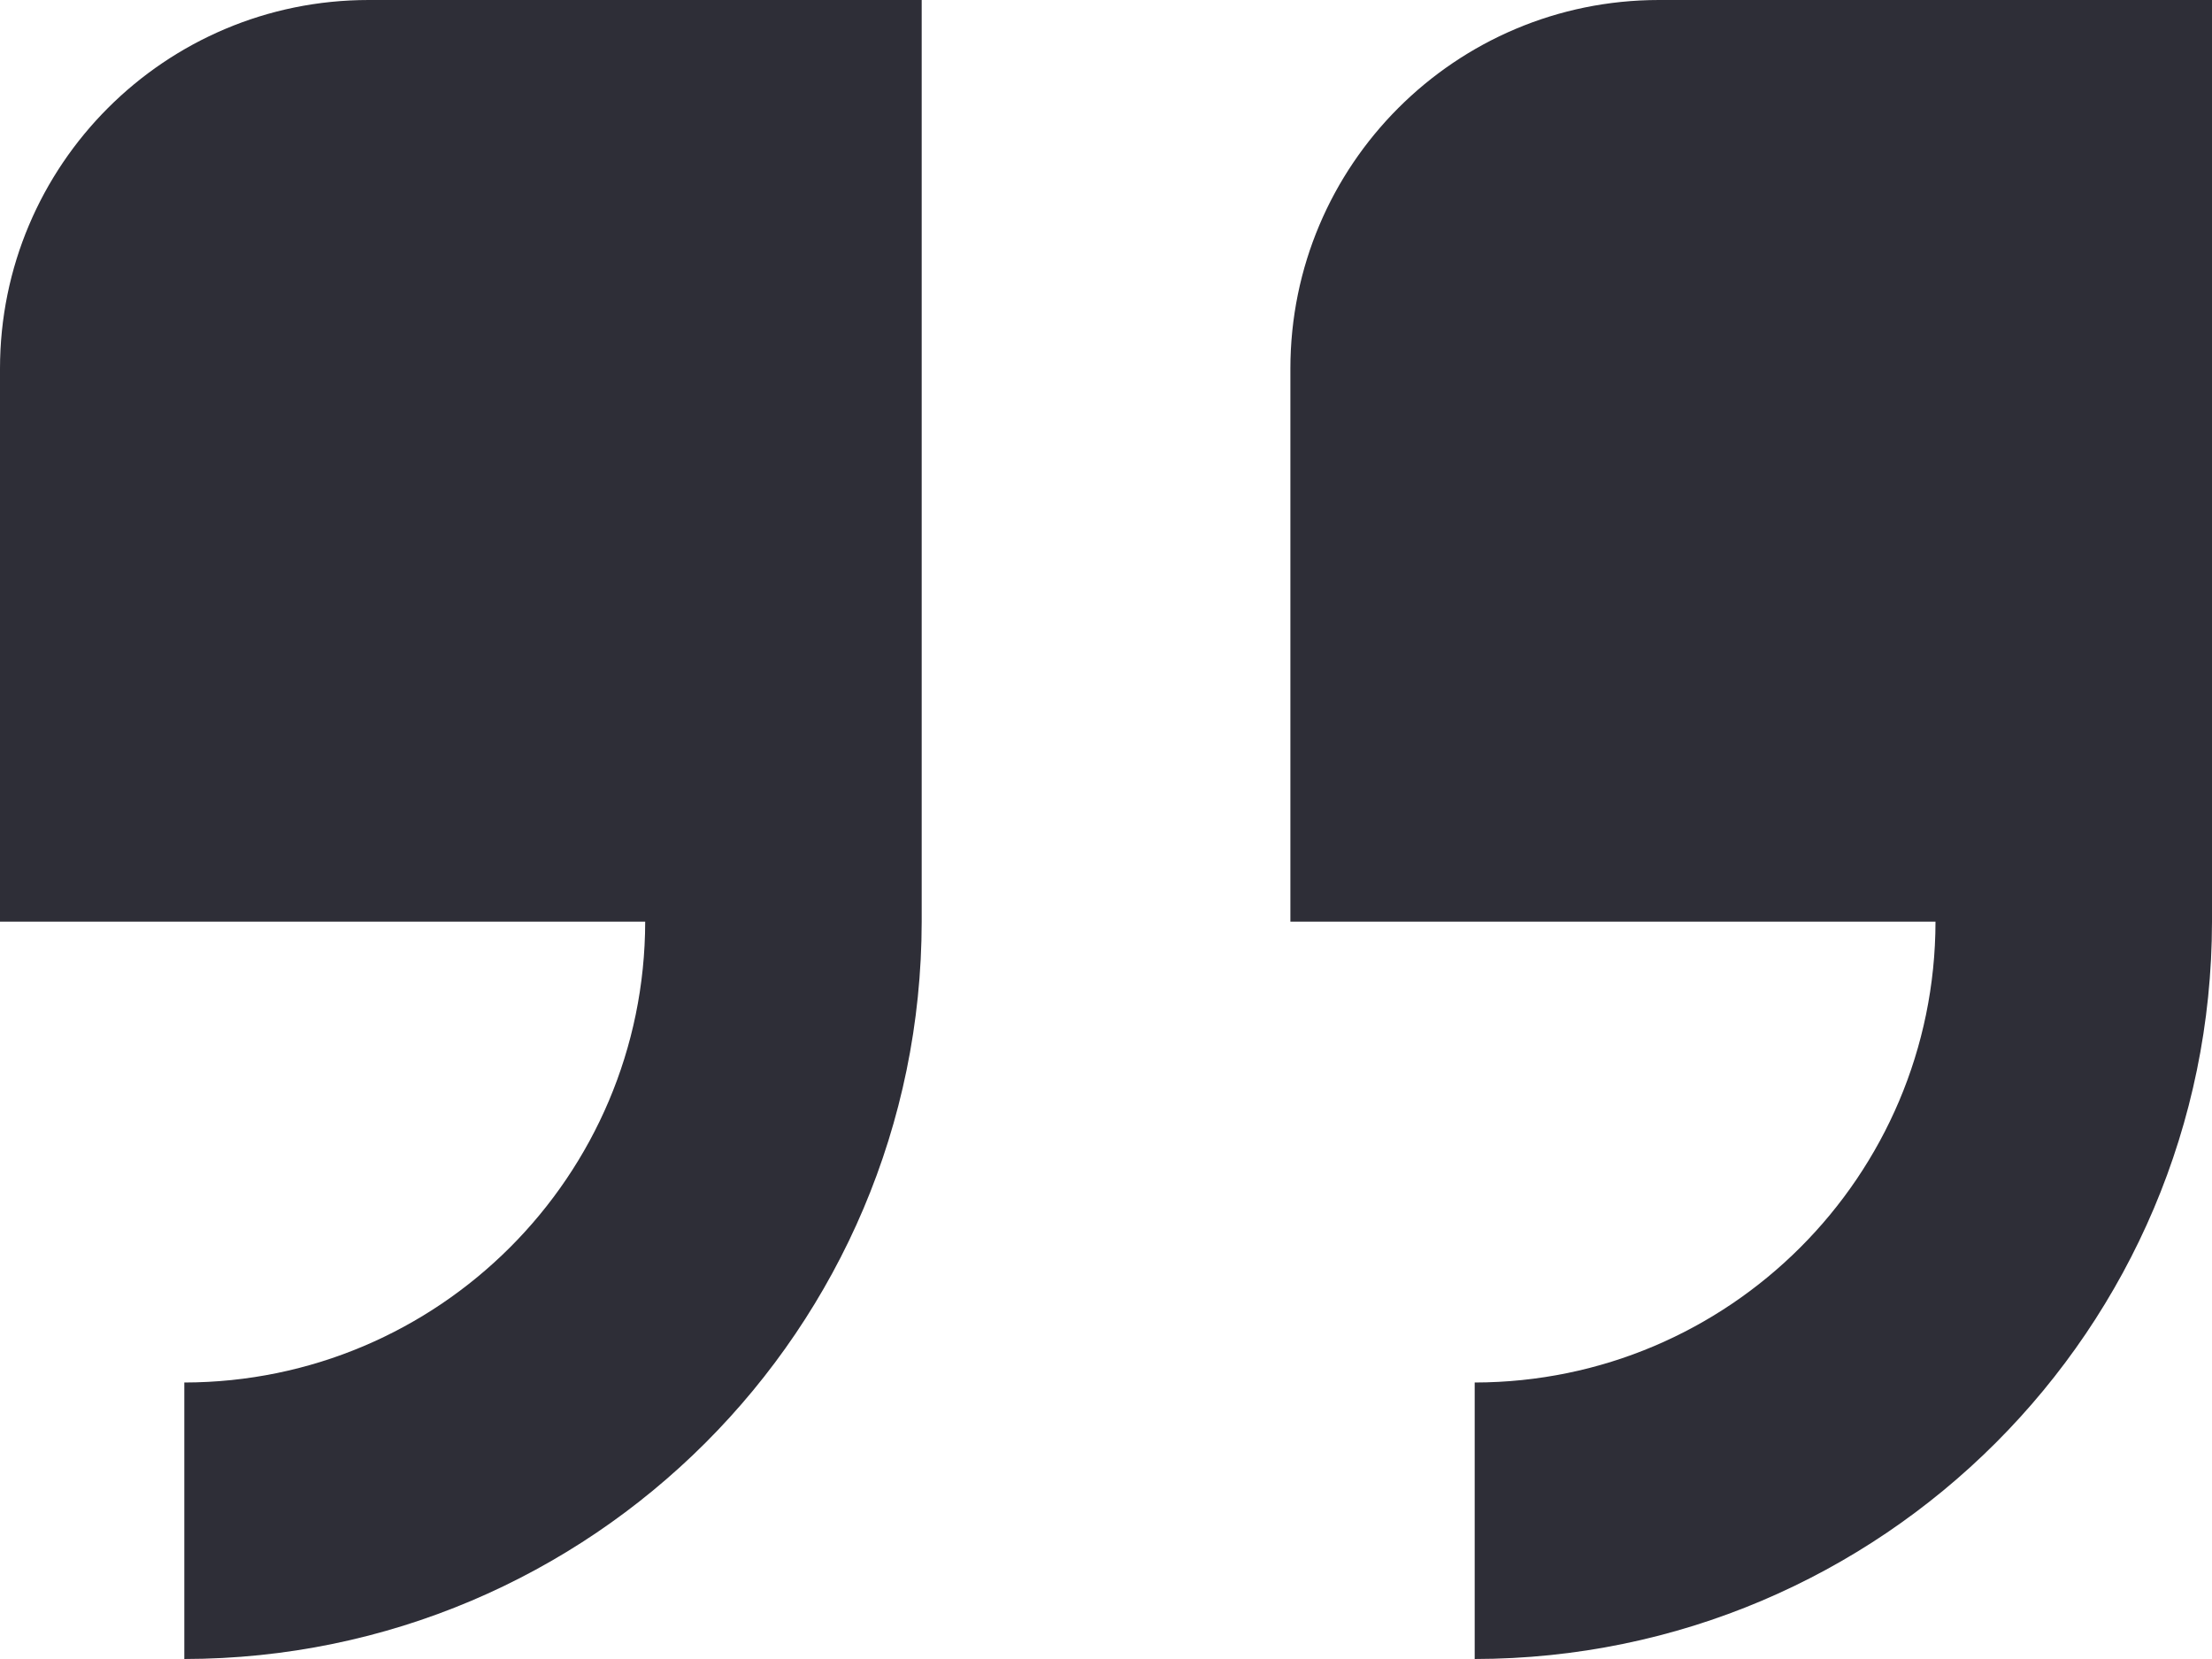
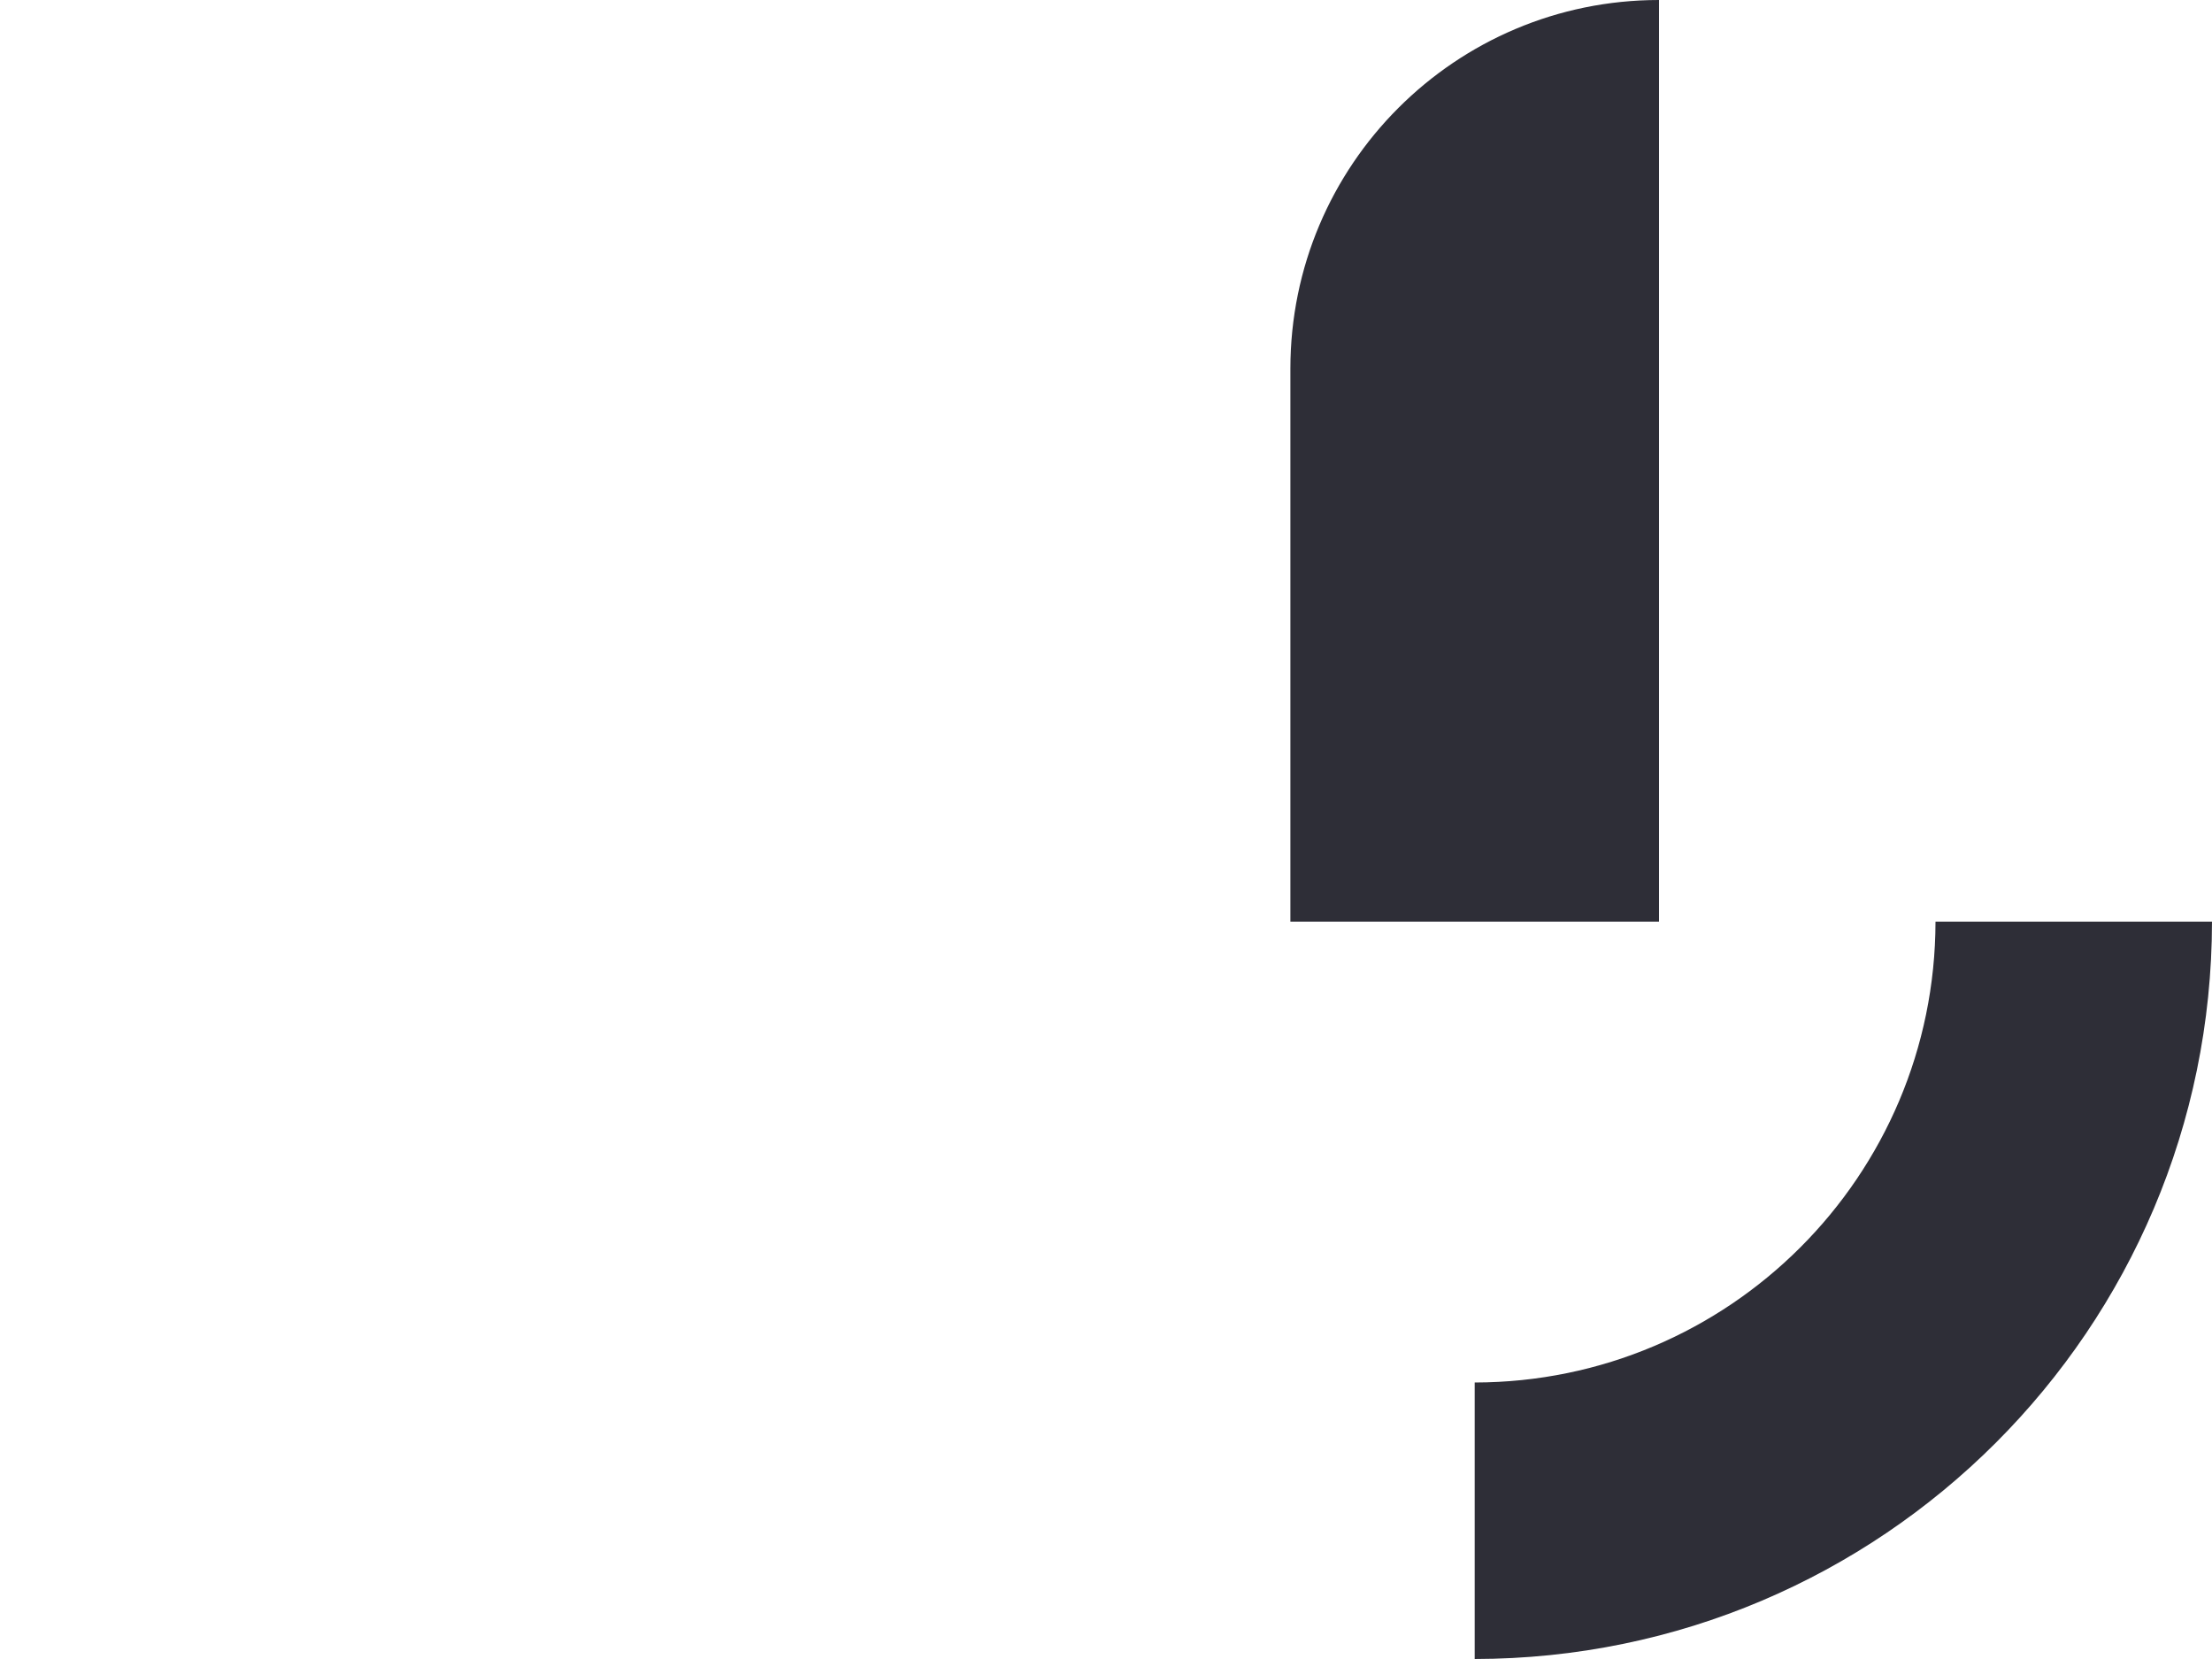
<svg xmlns="http://www.w3.org/2000/svg" width="28" height="21" viewBox="0 0 28 21" fill="none">
-   <path d="M0 4.667V11.667H8.167C8.163 14.887 5.553 17.496 2.333 17.5V21C7.486 20.994 11.661 16.819 11.667 11.667V0H4.667C2.089 0 0 2.089 0 4.667Z" fill="#2E2E37" />
-   <path d="M21 0C18.423 0 16.334 2.089 16.334 4.667V11.667H24.5C24.496 14.887 21.887 17.496 18.667 17.5V21C23.819 20.994 27.994 16.819 28 11.667V0H21Z" fill="#2E2E37" />
+   <path d="M21 0C18.423 0 16.334 2.089 16.334 4.667V11.667H24.5C24.496 14.887 21.887 17.496 18.667 17.5V21C23.819 20.994 27.994 16.819 28 11.667H21Z" fill="#2E2E37" />
</svg>